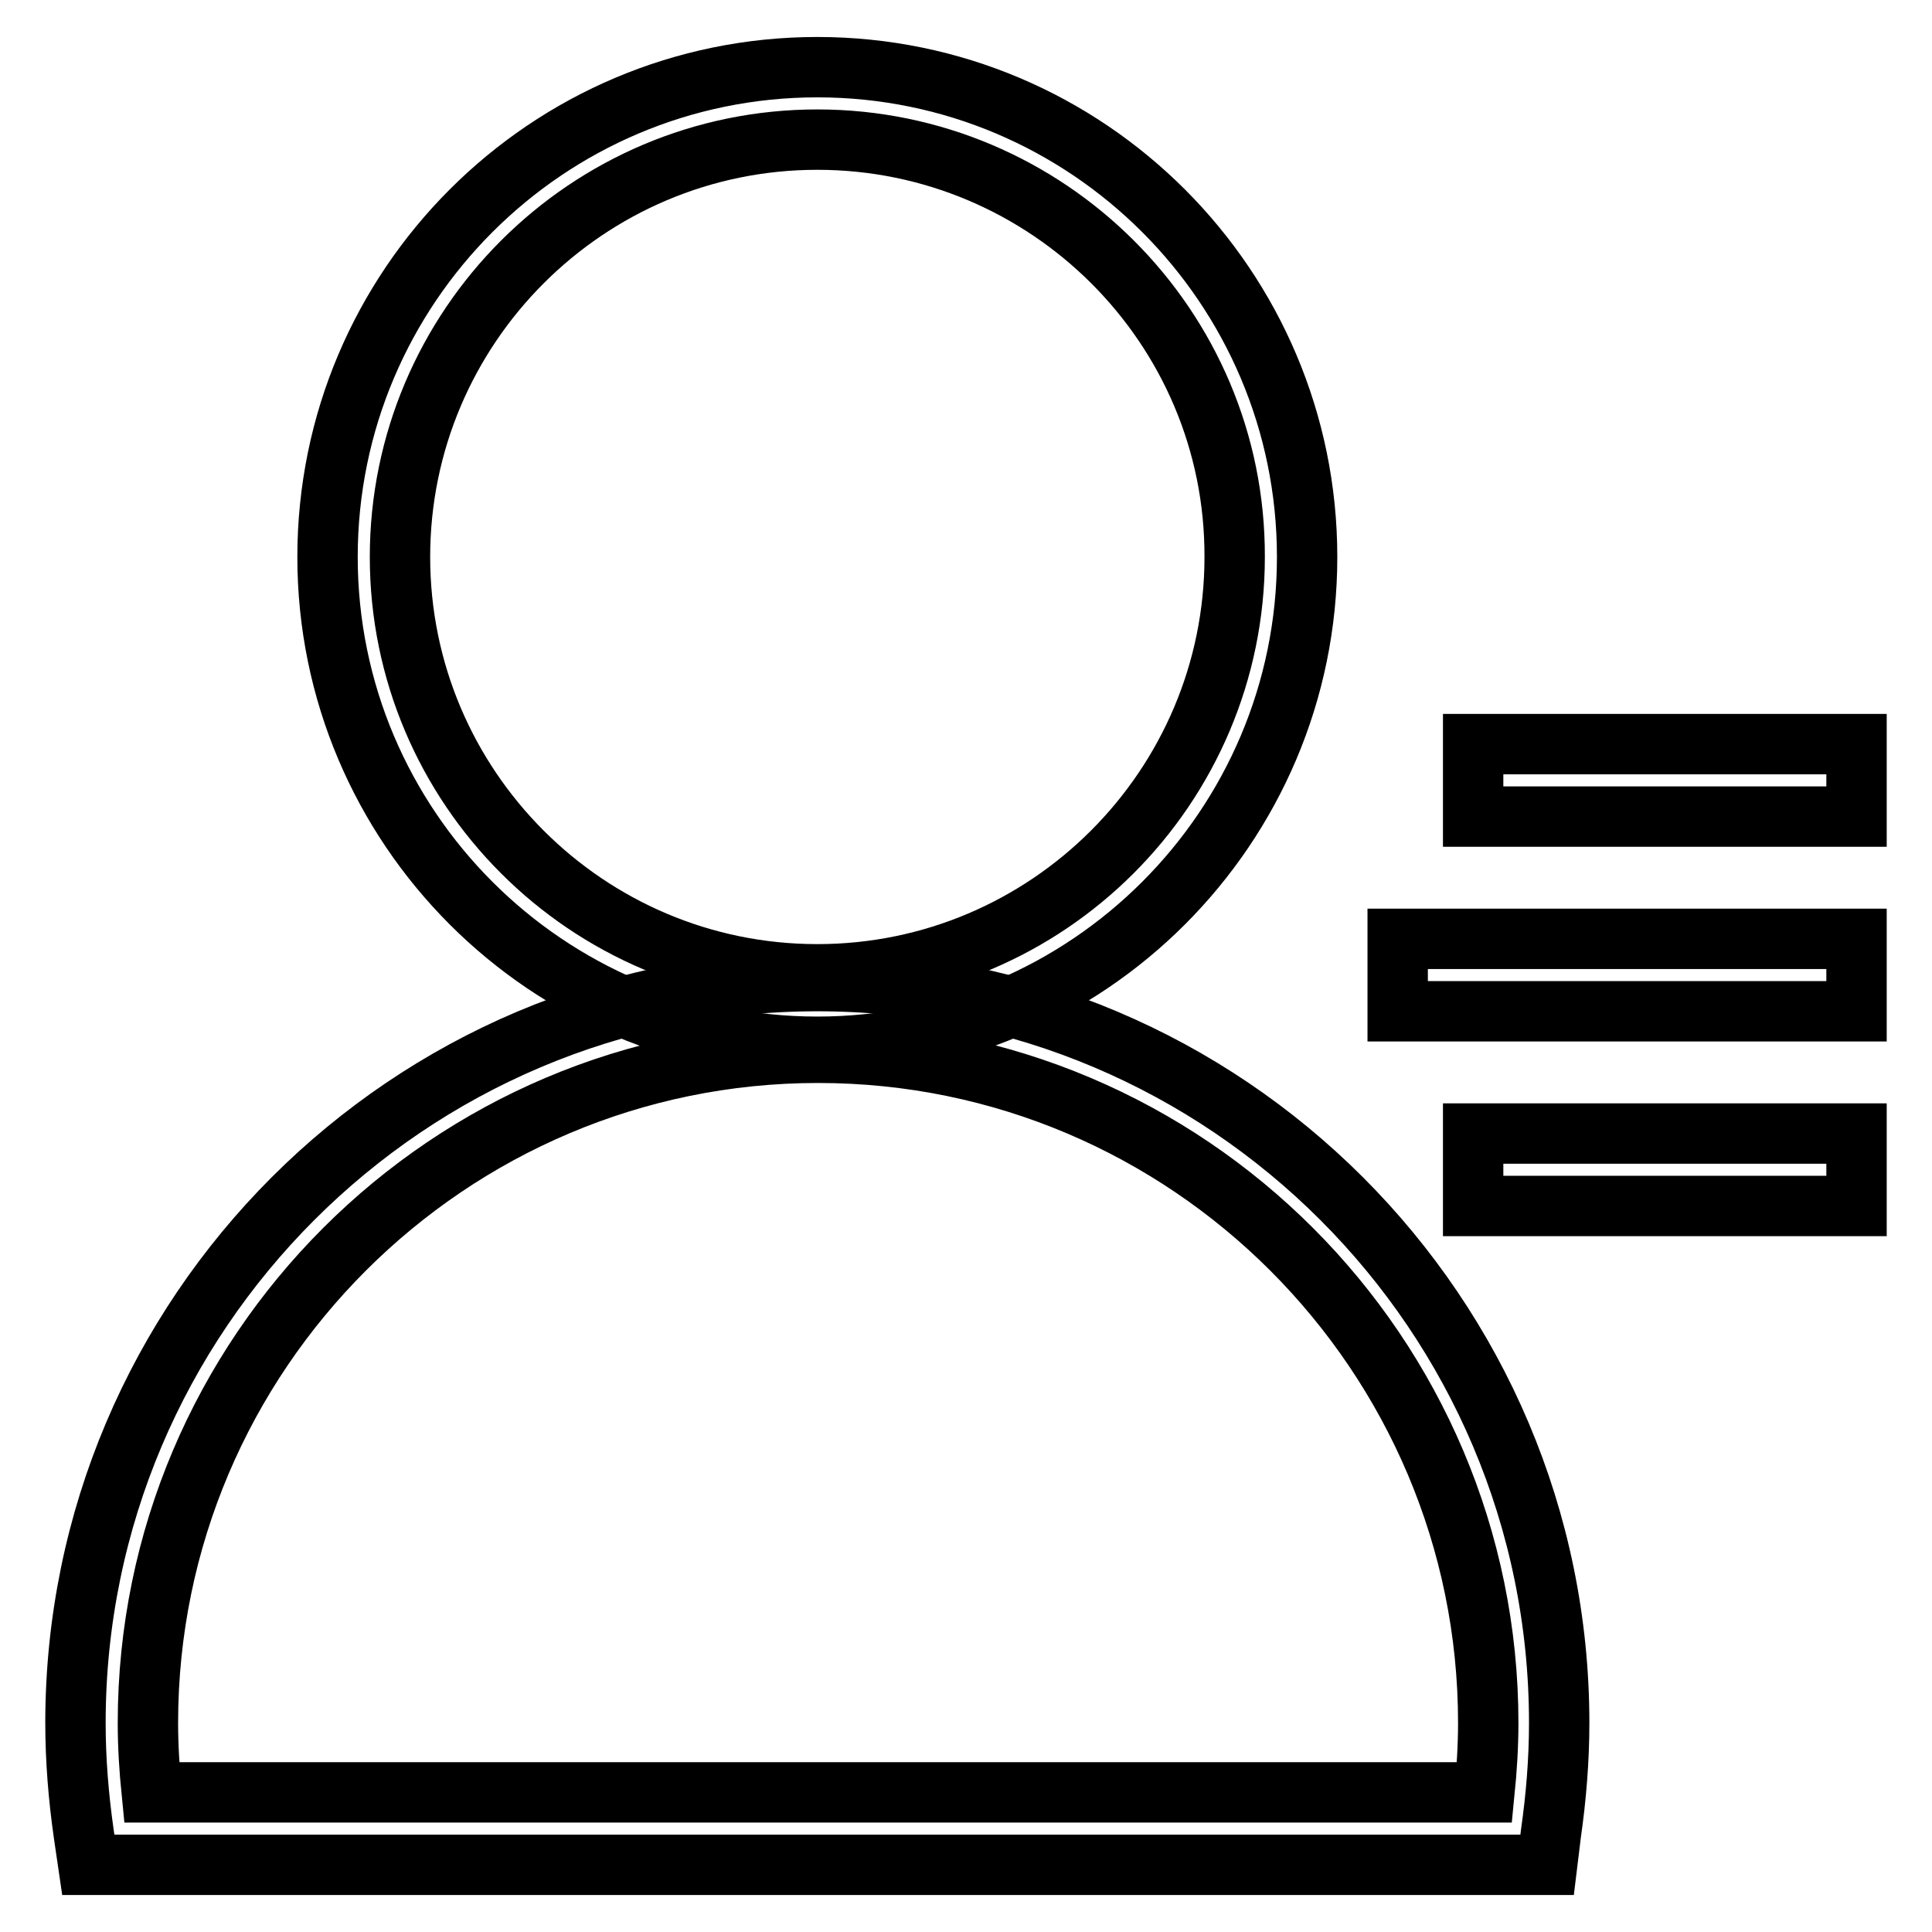
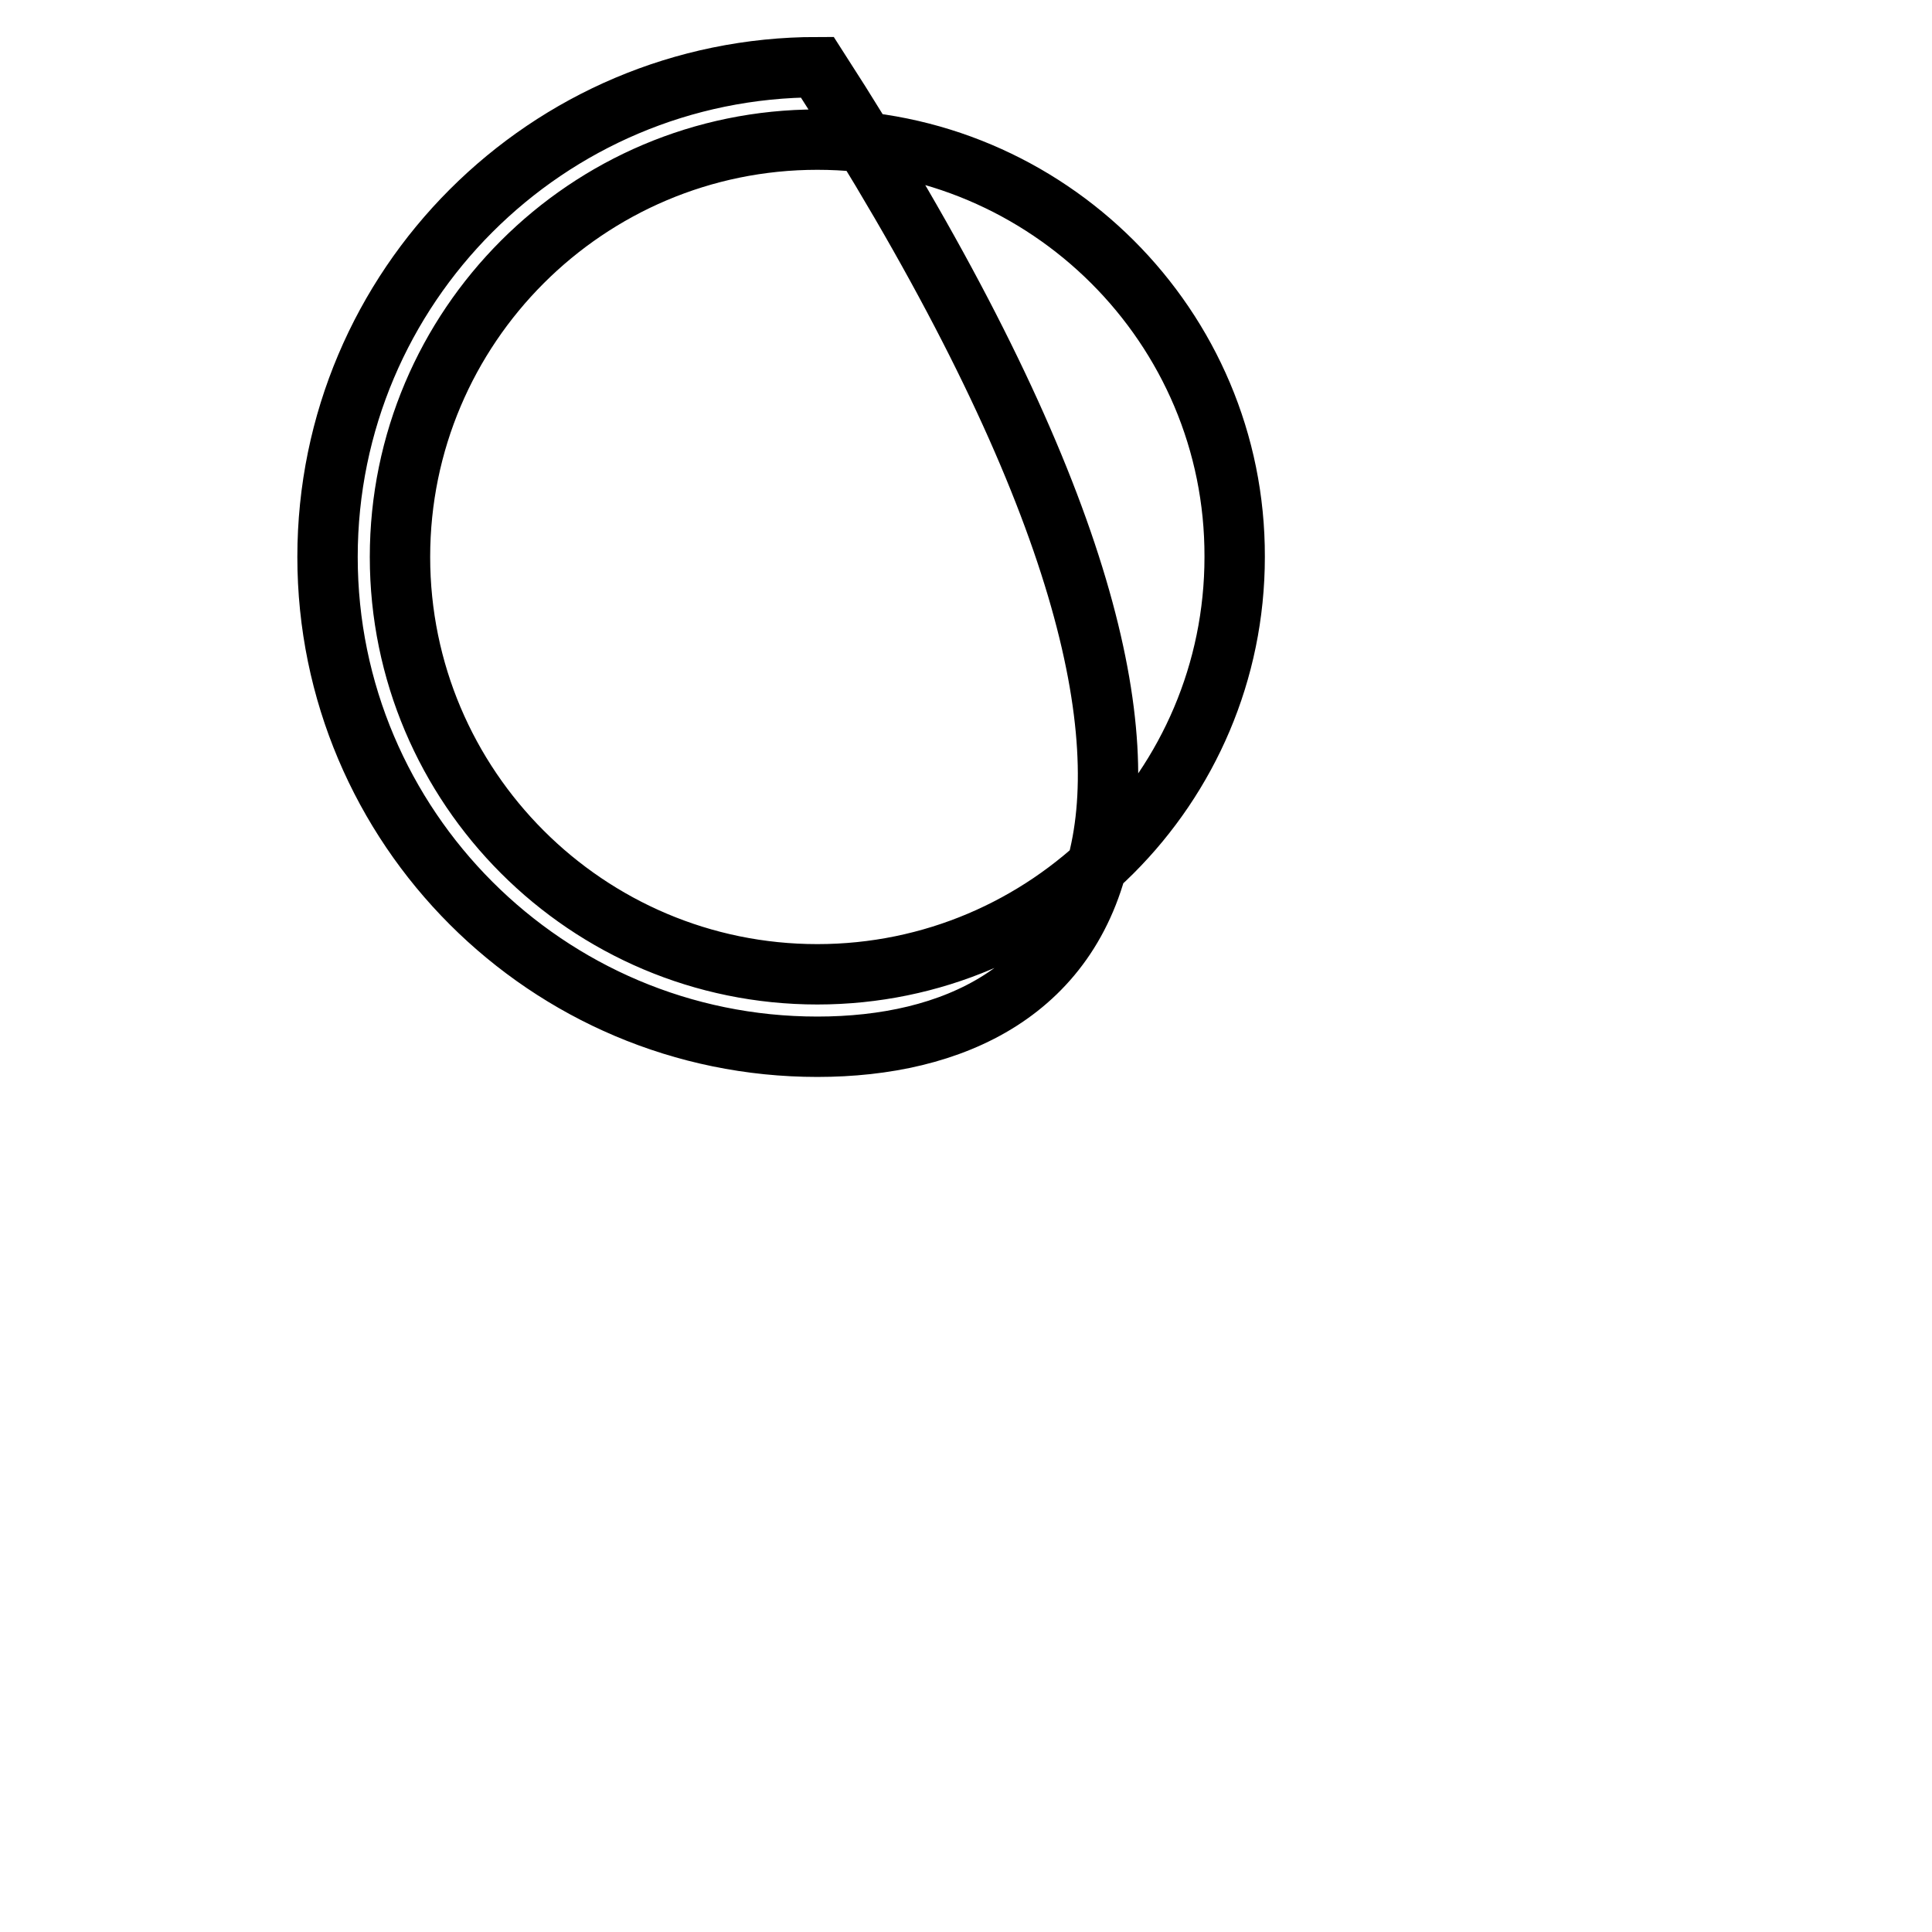
<svg xmlns="http://www.w3.org/2000/svg" version="1.1" x="0px" y="0px" viewBox="0 0 256 256" enable-background="new 0 0 256 256" xml:space="preserve">
  <g>
-     <path stroke-width="8" fill-opacity="0" stroke="#000000" d="M108.3,138.7c-35.8,0-64.9-29.1-64.9-64.9c0-35.8,29.1-64.9,64.9-64.9c35.8,0,64.9,29.1,64.9,64.9 C173.2,109.6,144.1,138.7,108.3,138.7z M108.3,18.5C77.8,18.5,53,43.3,53,73.8c0,30.5,24.8,55.3,55.3,55.3 c30.5,0,55.3-24.8,55.3-55.3C163.7,43.3,138.8,18.5,108.3,18.5z" />
-     <path stroke-width="8" fill-opacity="0" stroke="#000000" d="M205,247.1H11.7l-0.6-4.1c-0.7-4.9-1.1-9.8-1.1-14.7c0-54.2,44.1-98.3,98.3-98.3 c54.2,0,98.3,44.1,98.3,98.3c0,4.9-0.4,9.8-1.1,14.7L205,247.1L205,247.1z M20.1,237.5h176.6c0.3-3,0.5-6.1,0.5-9.2 c0-48.9-39.8-88.8-88.8-88.8c-48.9,0-88.8,39.8-88.8,88.8C19.6,231.4,19.8,234.5,20.1,237.5z M195.2,98.6H246v9.6h-50.8V98.6z  M195.2,150.2H246v9.6h-50.8V150.2z M185.2,124.4H246v9.6h-60.8V124.4z" />
+     <path stroke-width="8" fill-opacity="0" stroke="#000000" d="M108.3,138.7c-35.8,0-64.9-29.1-64.9-64.9c0-35.8,29.1-64.9,64.9-64.9C173.2,109.6,144.1,138.7,108.3,138.7z M108.3,18.5C77.8,18.5,53,43.3,53,73.8c0,30.5,24.8,55.3,55.3,55.3 c30.5,0,55.3-24.8,55.3-55.3C163.7,43.3,138.8,18.5,108.3,18.5z" />
  </g>
</svg>